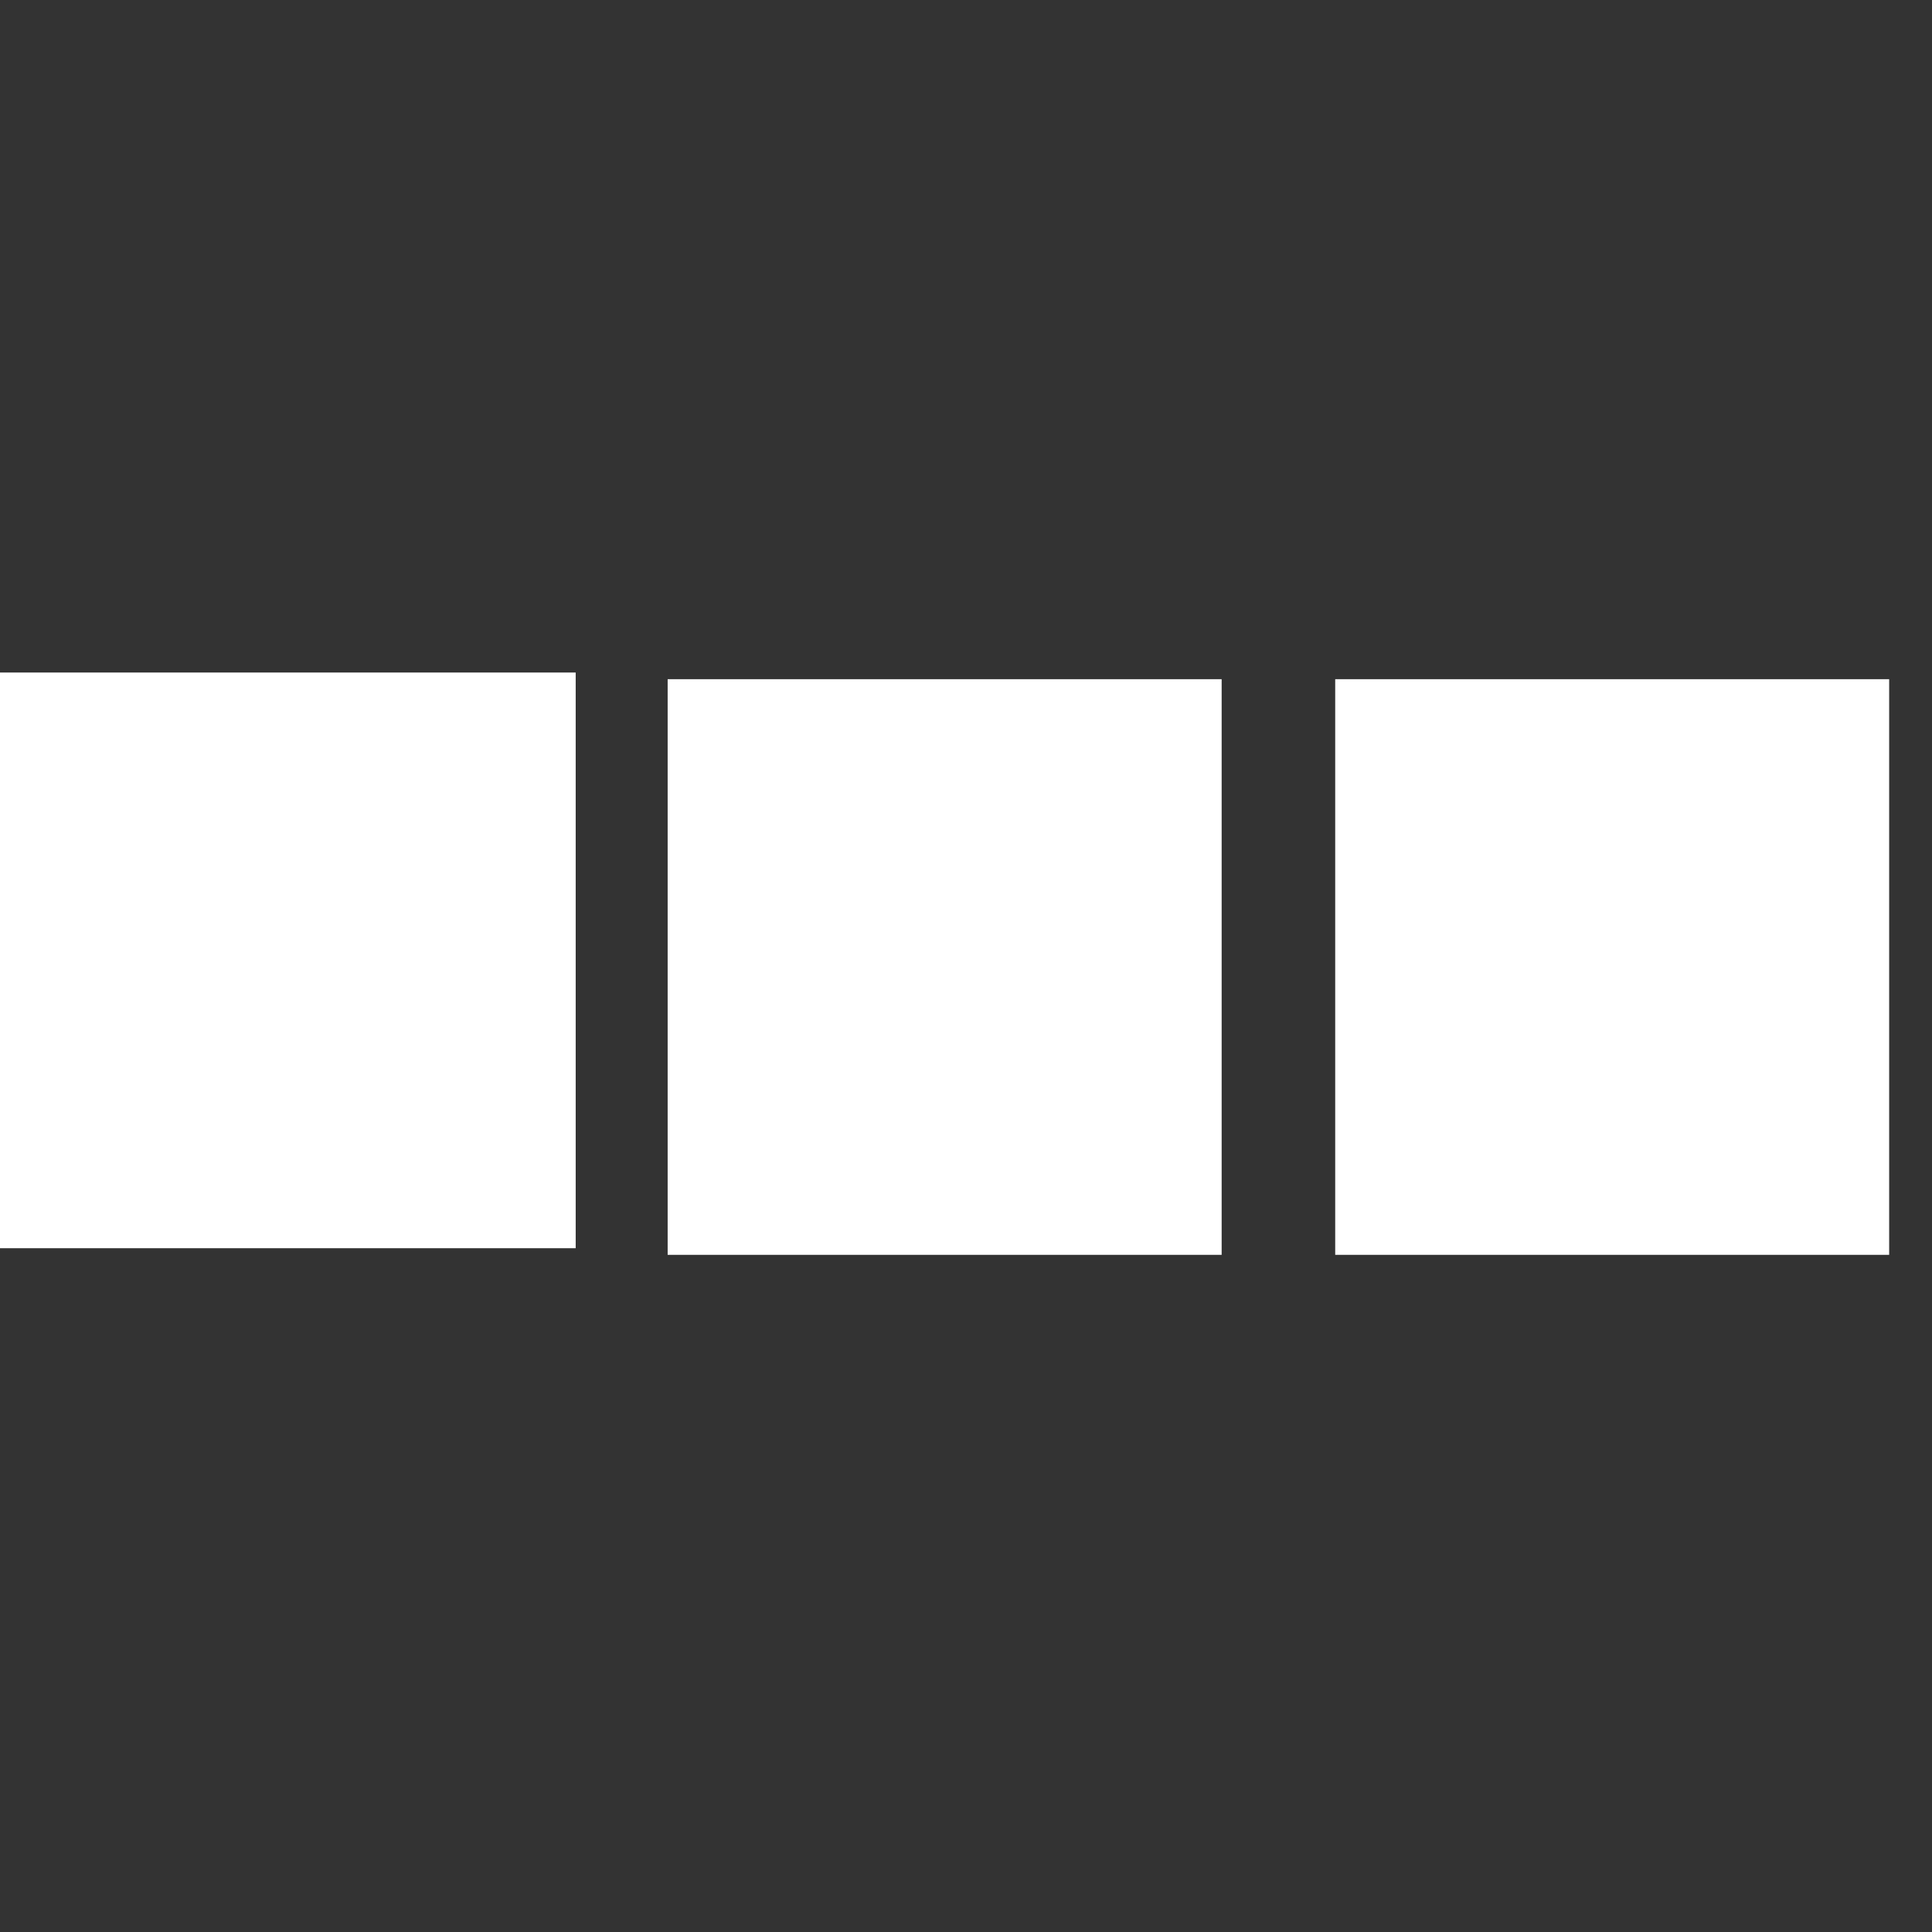
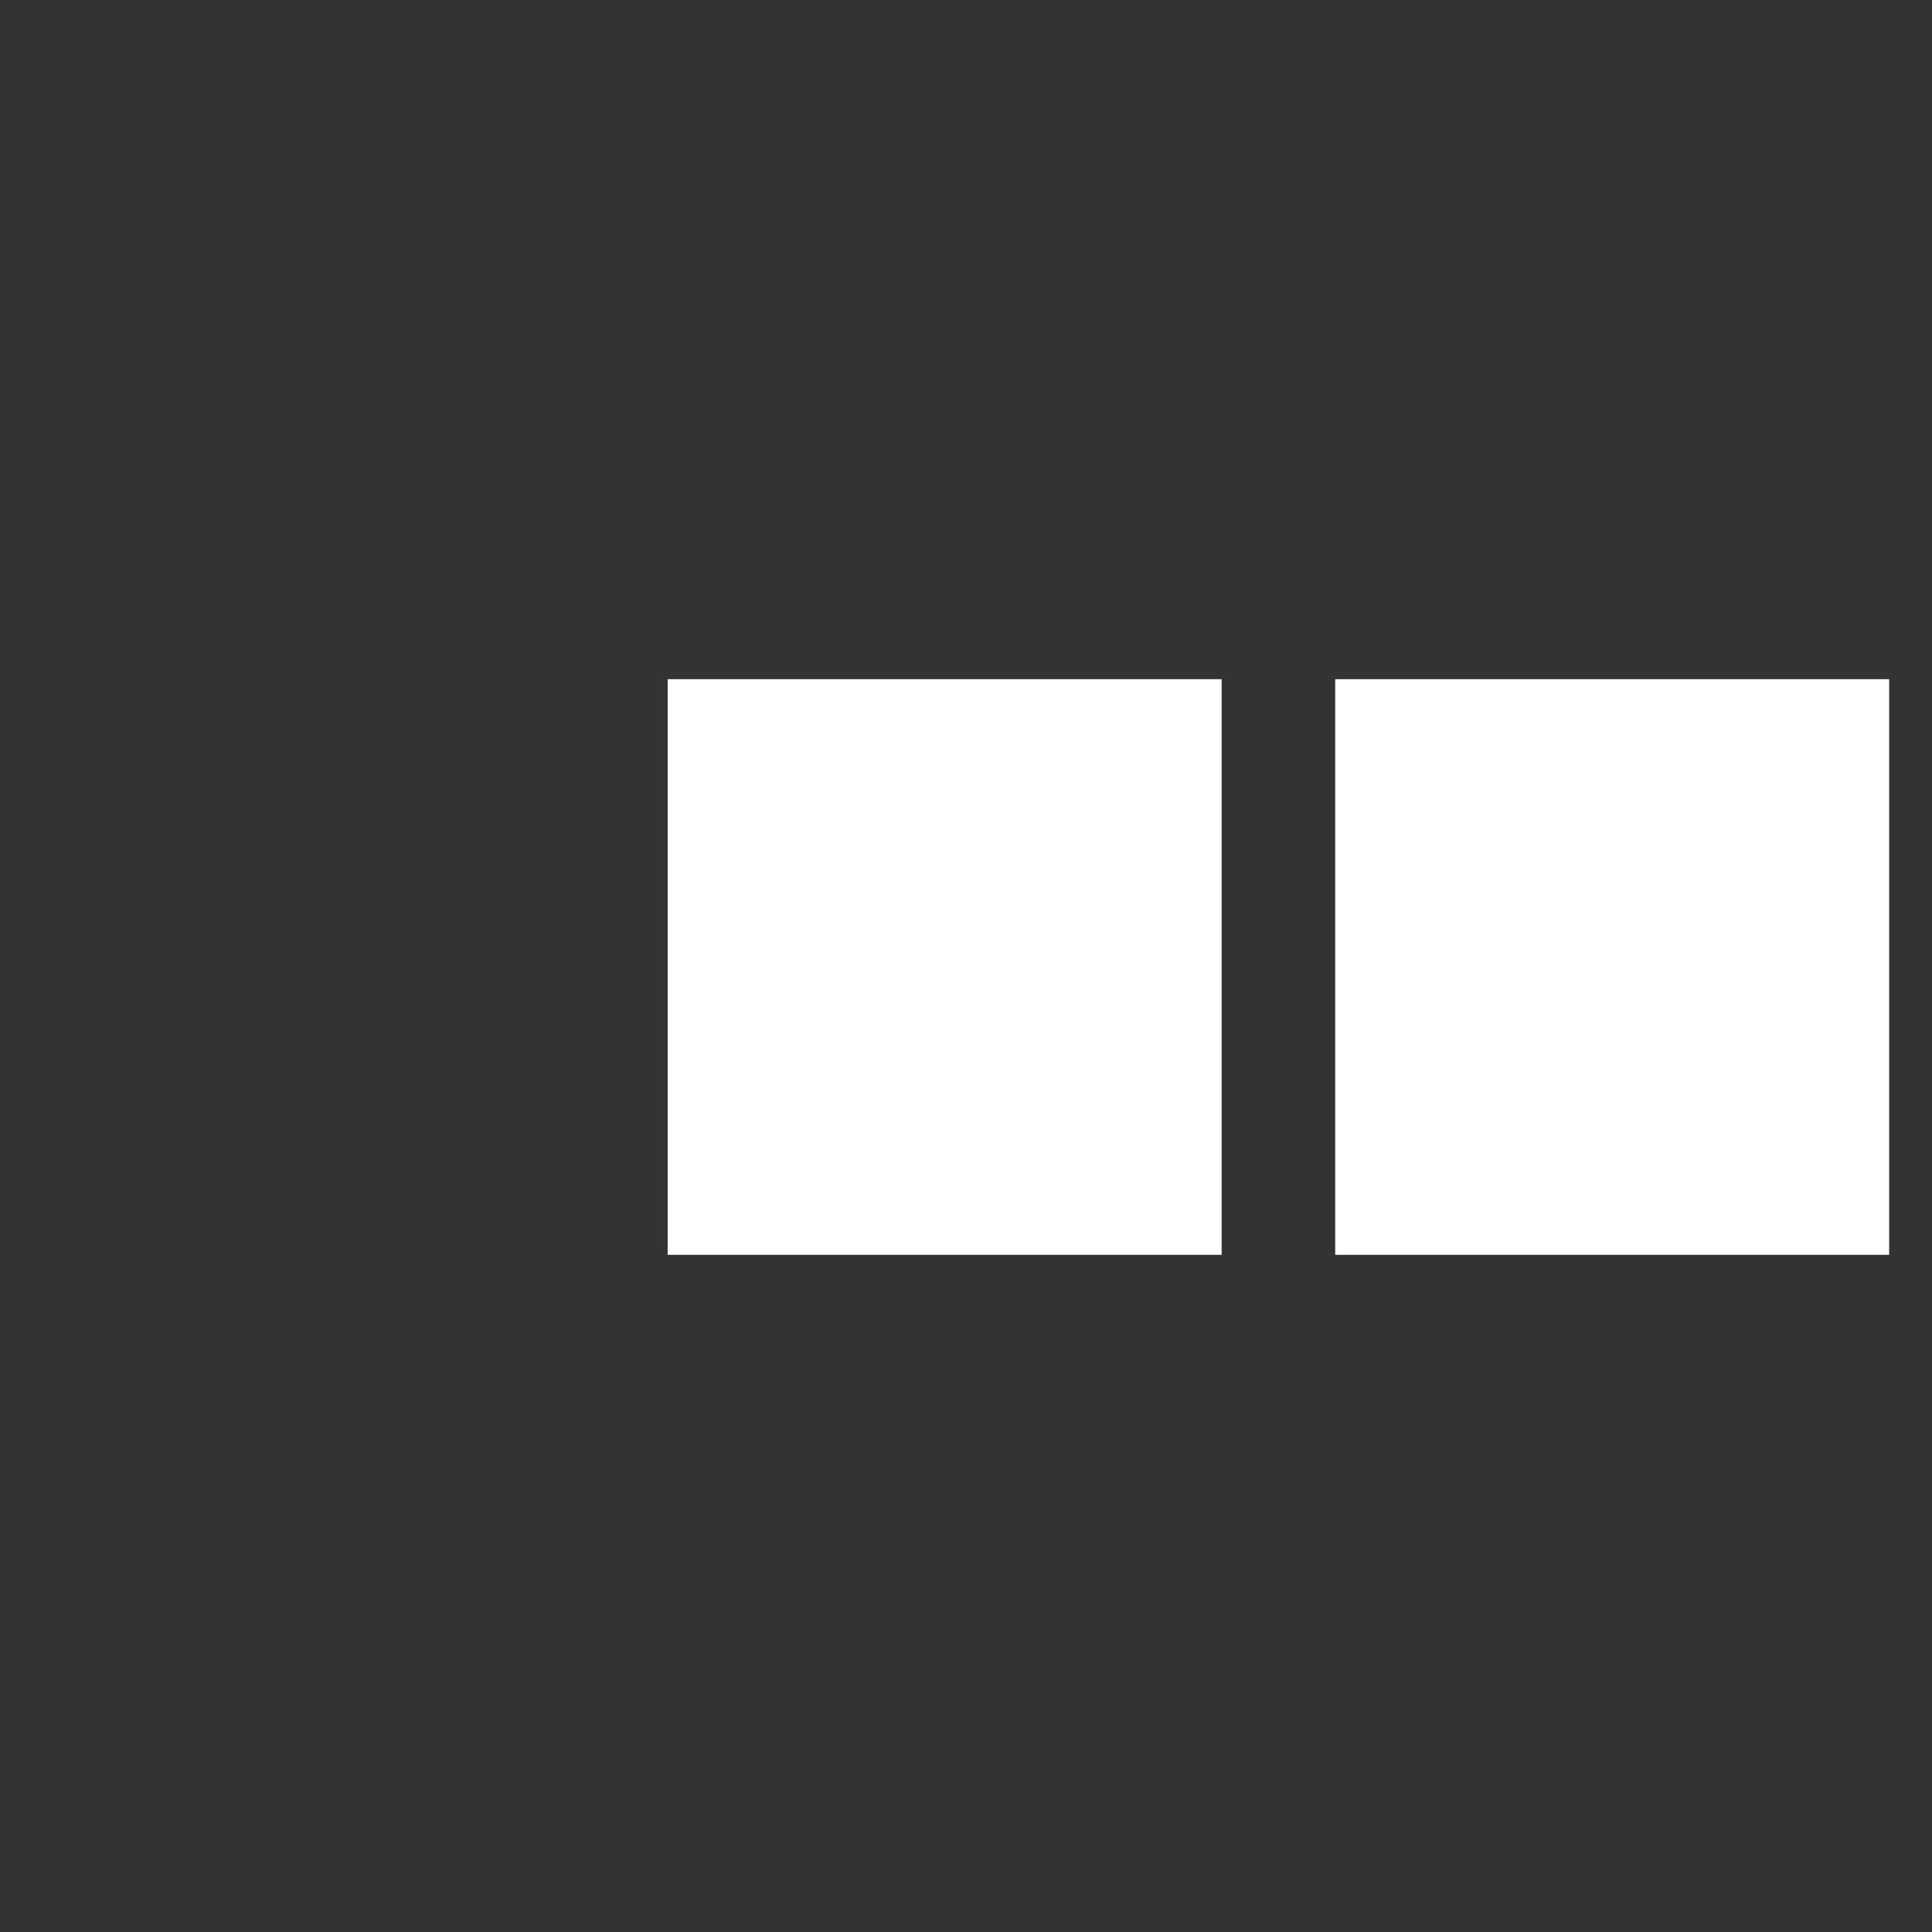
<svg xmlns="http://www.w3.org/2000/svg" version="1.1" id="Layer_1" image-rendering="optimizeQuality" text-rendering="geometricPrecision" shape-rendering="geometricPrecision" x="0px" y="0px" width="40px" height="40px" viewBox="26.5 15 40 40" enable-background="new 26.5 15 40 40" xml:space="preserve">
  <rect x="26.5" y="15" width="40" height="40" fill="#333333" stroke="none" />
  <g>
    <g>
-       <polygon fill="#FFFFFF" points="38.419,40.843 26.5,40.843 26.5,28.924 38.419,28.924   " />
      <polygon fill="#FFFFFF" points="51.793,40.98 40.323,40.98 40.323,29.062 51.793,29.062   " />
      <polygon fill="#FFFFFF" points="65.613,40.98 54.144,40.98 54.144,29.062 65.613,29.062   " />
      <linearGradient id="SVGID_1_" gradientUnits="userSpaceOnUse" x1="56.619" y1="36.926" x2="60.876" y2="36.926" gradientTransform="matrix(9.300000e-04 0 0 -9.300000e-04 -258.811 -360.086)">
        <stop offset="0" style="stop-color:#007943" />
        <stop offset="0.451" style="stop-color:#33963D" />
        <stop offset="1" style="stop-color:#67B437" />
      </linearGradient>
      <path fill="url(#SVGID_1_)" d="M56.619,38.244h2.895h0.009h0.009c0.093-0.003,0.248-0.019,0.325-0.031l0,0    c0.548-0.12,1.005-0.6,1.02-1.256v-0.031v-0.031c-0.015-0.652-0.472-1.138-1.02-1.254l0,0c-0.083-0.018-0.253-0.034-0.343-0.034    l0,0h-2.895V38.244z" />
      <linearGradient id="SVGID_2_" gradientUnits="userSpaceOnUse" x1="29921.133" y1="35" x2="43192.891" y2="35" gradientTransform="matrix(9.300000e-04 0 0 -9.300000e-04 -258.811 -360.086)">
        <stop offset="0" style="stop-color:#007943" />
        <stop offset="0.451" style="stop-color:#33963D" />
        <stop offset="1" style="stop-color:#67B437" />
      </linearGradient>
      <path fill="url(#SVGID_2_)" d="M54.181,25.008v5.189h7.065c0.165,0,0.366,0.013,0.492,0.018l0,0    c1.597,0.079,2.775,0.901,2.775,2.328l0,0c0,1.122-0.804,2.078-2.27,2.294l0,0v0.057c1.621,0.115,2.858,1.007,2.858,2.414l0,0    c0,1.516-1.358,2.495-3.178,2.495l0,0h-7.744V49.99h7.321c2.76,0,4.998-2.24,4.998-4.998l0,0V20.01h-7.326    C56.415,20.01,54.181,22.248,54.181,25.008z" />
      <linearGradient id="SVGID_3_" gradientUnits="userSpaceOnUse" x1="56.619" y1="32.905" x2="60.532" y2="32.905" gradientTransform="matrix(9.300000e-04 0 0 -9.300000e-04 -258.811 -360.086)">
        <stop offset="0" style="stop-color:#007943" />
        <stop offset="0.451" style="stop-color:#33963D" />
        <stop offset="1" style="stop-color:#67B437" />
      </linearGradient>
-       <path fill="url(#SVGID_3_)" d="M56.619,34.123h2.624h0.009h0.009h0.01c0.092-0.002,0.207-0.013,0.257-0.024l0,0    c0.534-0.089,0.99-0.519,1.005-1.161v-0.031v-0.031c-0.015-0.644-0.471-1.073-1.005-1.167l0,0    c-0.055-0.004-0.188-0.021-0.284-0.021l0,0h-2.624V34.123z" />
      <linearGradient id="SVGID_4_" gradientUnits="userSpaceOnUse" x1="198.414" y1="35" x2="13448.613" y2="35" gradientTransform="matrix(9.300000e-04 0 0 -9.300000e-04 -258.811 -360.086)">
        <stop offset="0" style="stop-color:#39356E" />
        <stop offset="0.451" style="stop-color:#1D5394" />
        <stop offset="1" style="stop-color:#0072BA" />
      </linearGradient>
-       <path fill="url(#SVGID_4_)" d="M26.534,25.008v12.339c1.402,0.679,2.847,1.12,4.326,1.12l0,0c1.726,0,2.674-1.056,2.674-2.476l0,0    v-5.794h4.296v5.794c0,2.272-1.395,4.09-6.172,4.09l0,0c-2.869,0-5.123-0.622-5.123-0.622v10.53h7.329    c2.758,0,4.996-2.24,4.996-4.998l0,0V20.01H31.53C28.771,20.01,26.534,22.248,26.534,25.008z" />
+       <path fill="url(#SVGID_4_)" d="M26.534,25.008c1.402,0.679,2.847,1.12,4.326,1.12l0,0c1.726,0,2.674-1.056,2.674-2.476l0,0    v-5.794h4.296v5.794c0,2.272-1.395,4.09-6.172,4.09l0,0c-2.869,0-5.123-0.622-5.123-0.622v10.53h7.329    c2.758,0,4.996-2.24,4.996-4.998l0,0V20.01H31.53C28.771,20.01,26.534,22.248,26.534,25.008z" />
      <linearGradient id="SVGID_5_" gradientUnits="userSpaceOnUse" x1="15059.754" y1="35" x2="28310.234" y2="35" gradientTransform="matrix(9.300000e-04 0 0 -9.300000e-04 -258.811 -360.086)">
        <stop offset="0" style="stop-color:#703735" />
        <stop offset="0.451" style="stop-color:#AA293B" />
        <stop offset="1" style="stop-color:#E41B41" />
      </linearGradient>
      <path fill="url(#SVGID_5_)" d="M52.68,44.992V20.01h-7.327c-2.758,0-4.995,2.238-4.995,4.998l0,0v6.541    c1.267-1.088,3.451-1.766,7.01-1.604l0,0c1.906,0.084,3.923,0.597,3.923,0.597l0,0v2.112c-1.008-0.511-2.224-0.987-3.783-1.103    l0,0c-2.697-0.204-4.323,1.118-4.323,3.451l0,0c0,2.334,1.626,3.652,4.323,3.446l0,0c1.56-0.115,2.79-0.602,3.783-1.101l0,0v2.112    c0,0-2.017,0.511-3.923,0.598l0,0c-3.559,0.159-5.743-0.519-7.01-1.607l0,0v11.54h7.326C50.444,49.99,52.68,47.75,52.68,44.992z" />
    </g>
  </g>
</svg>